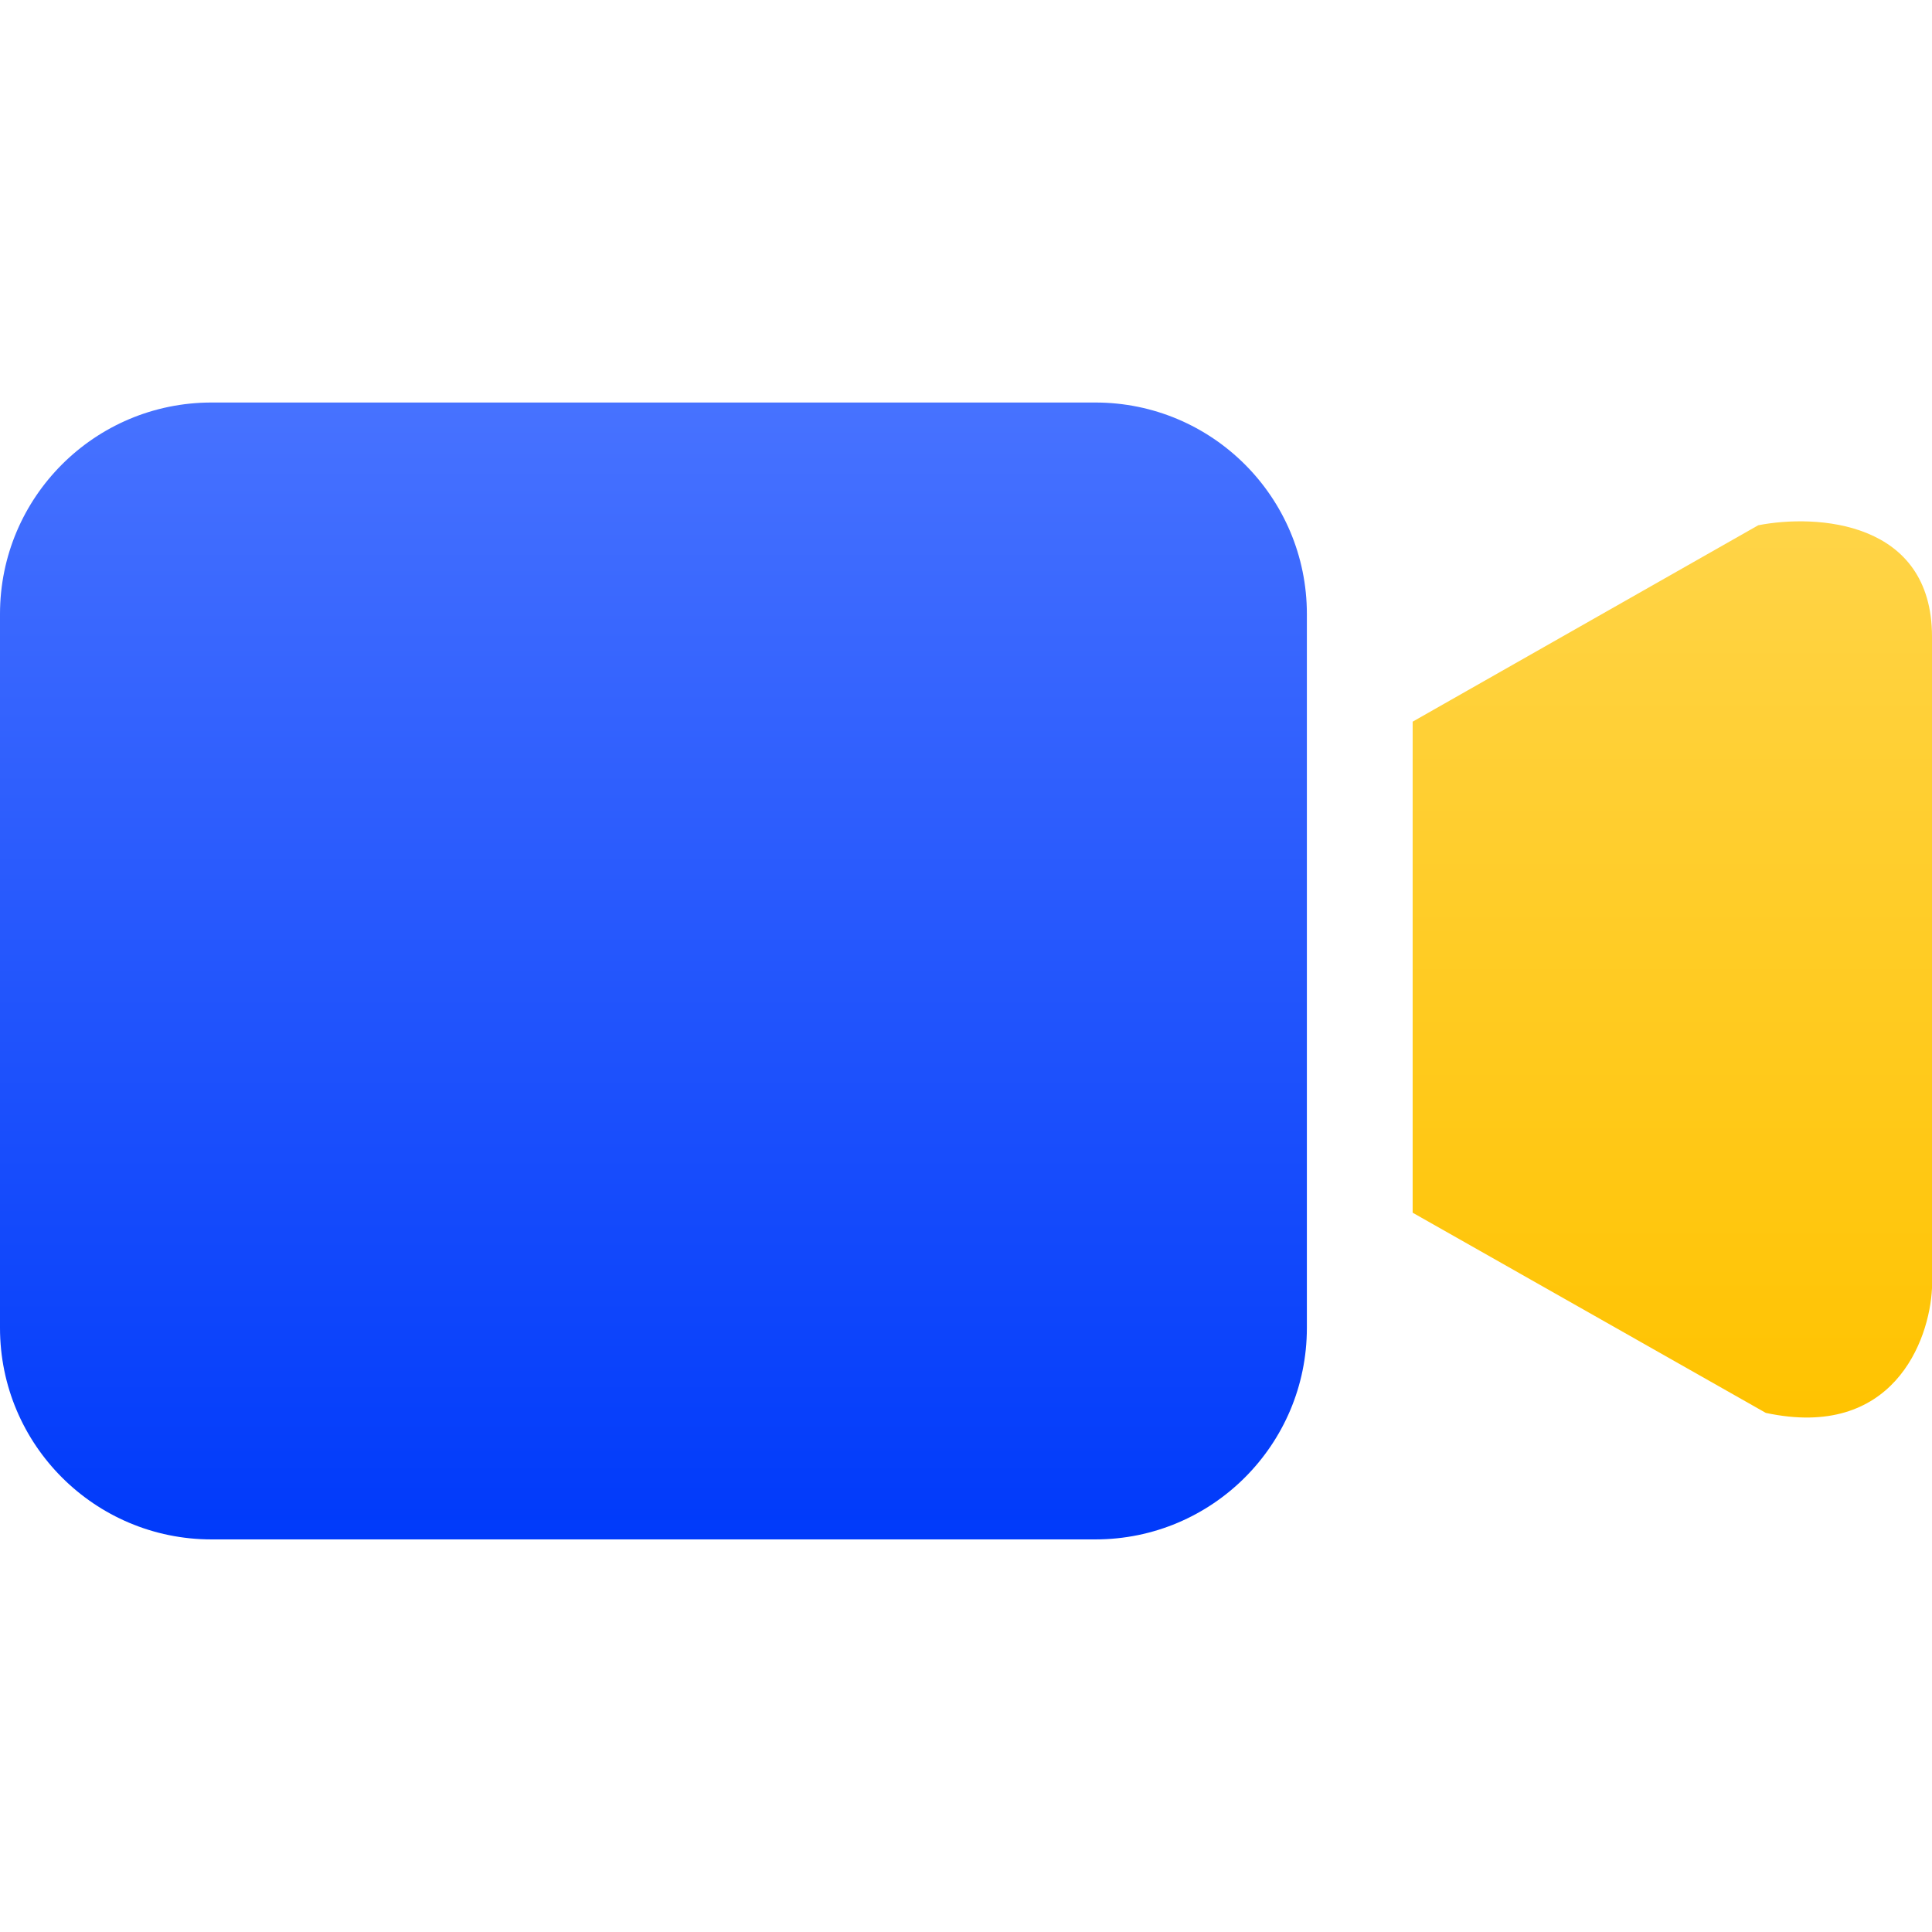
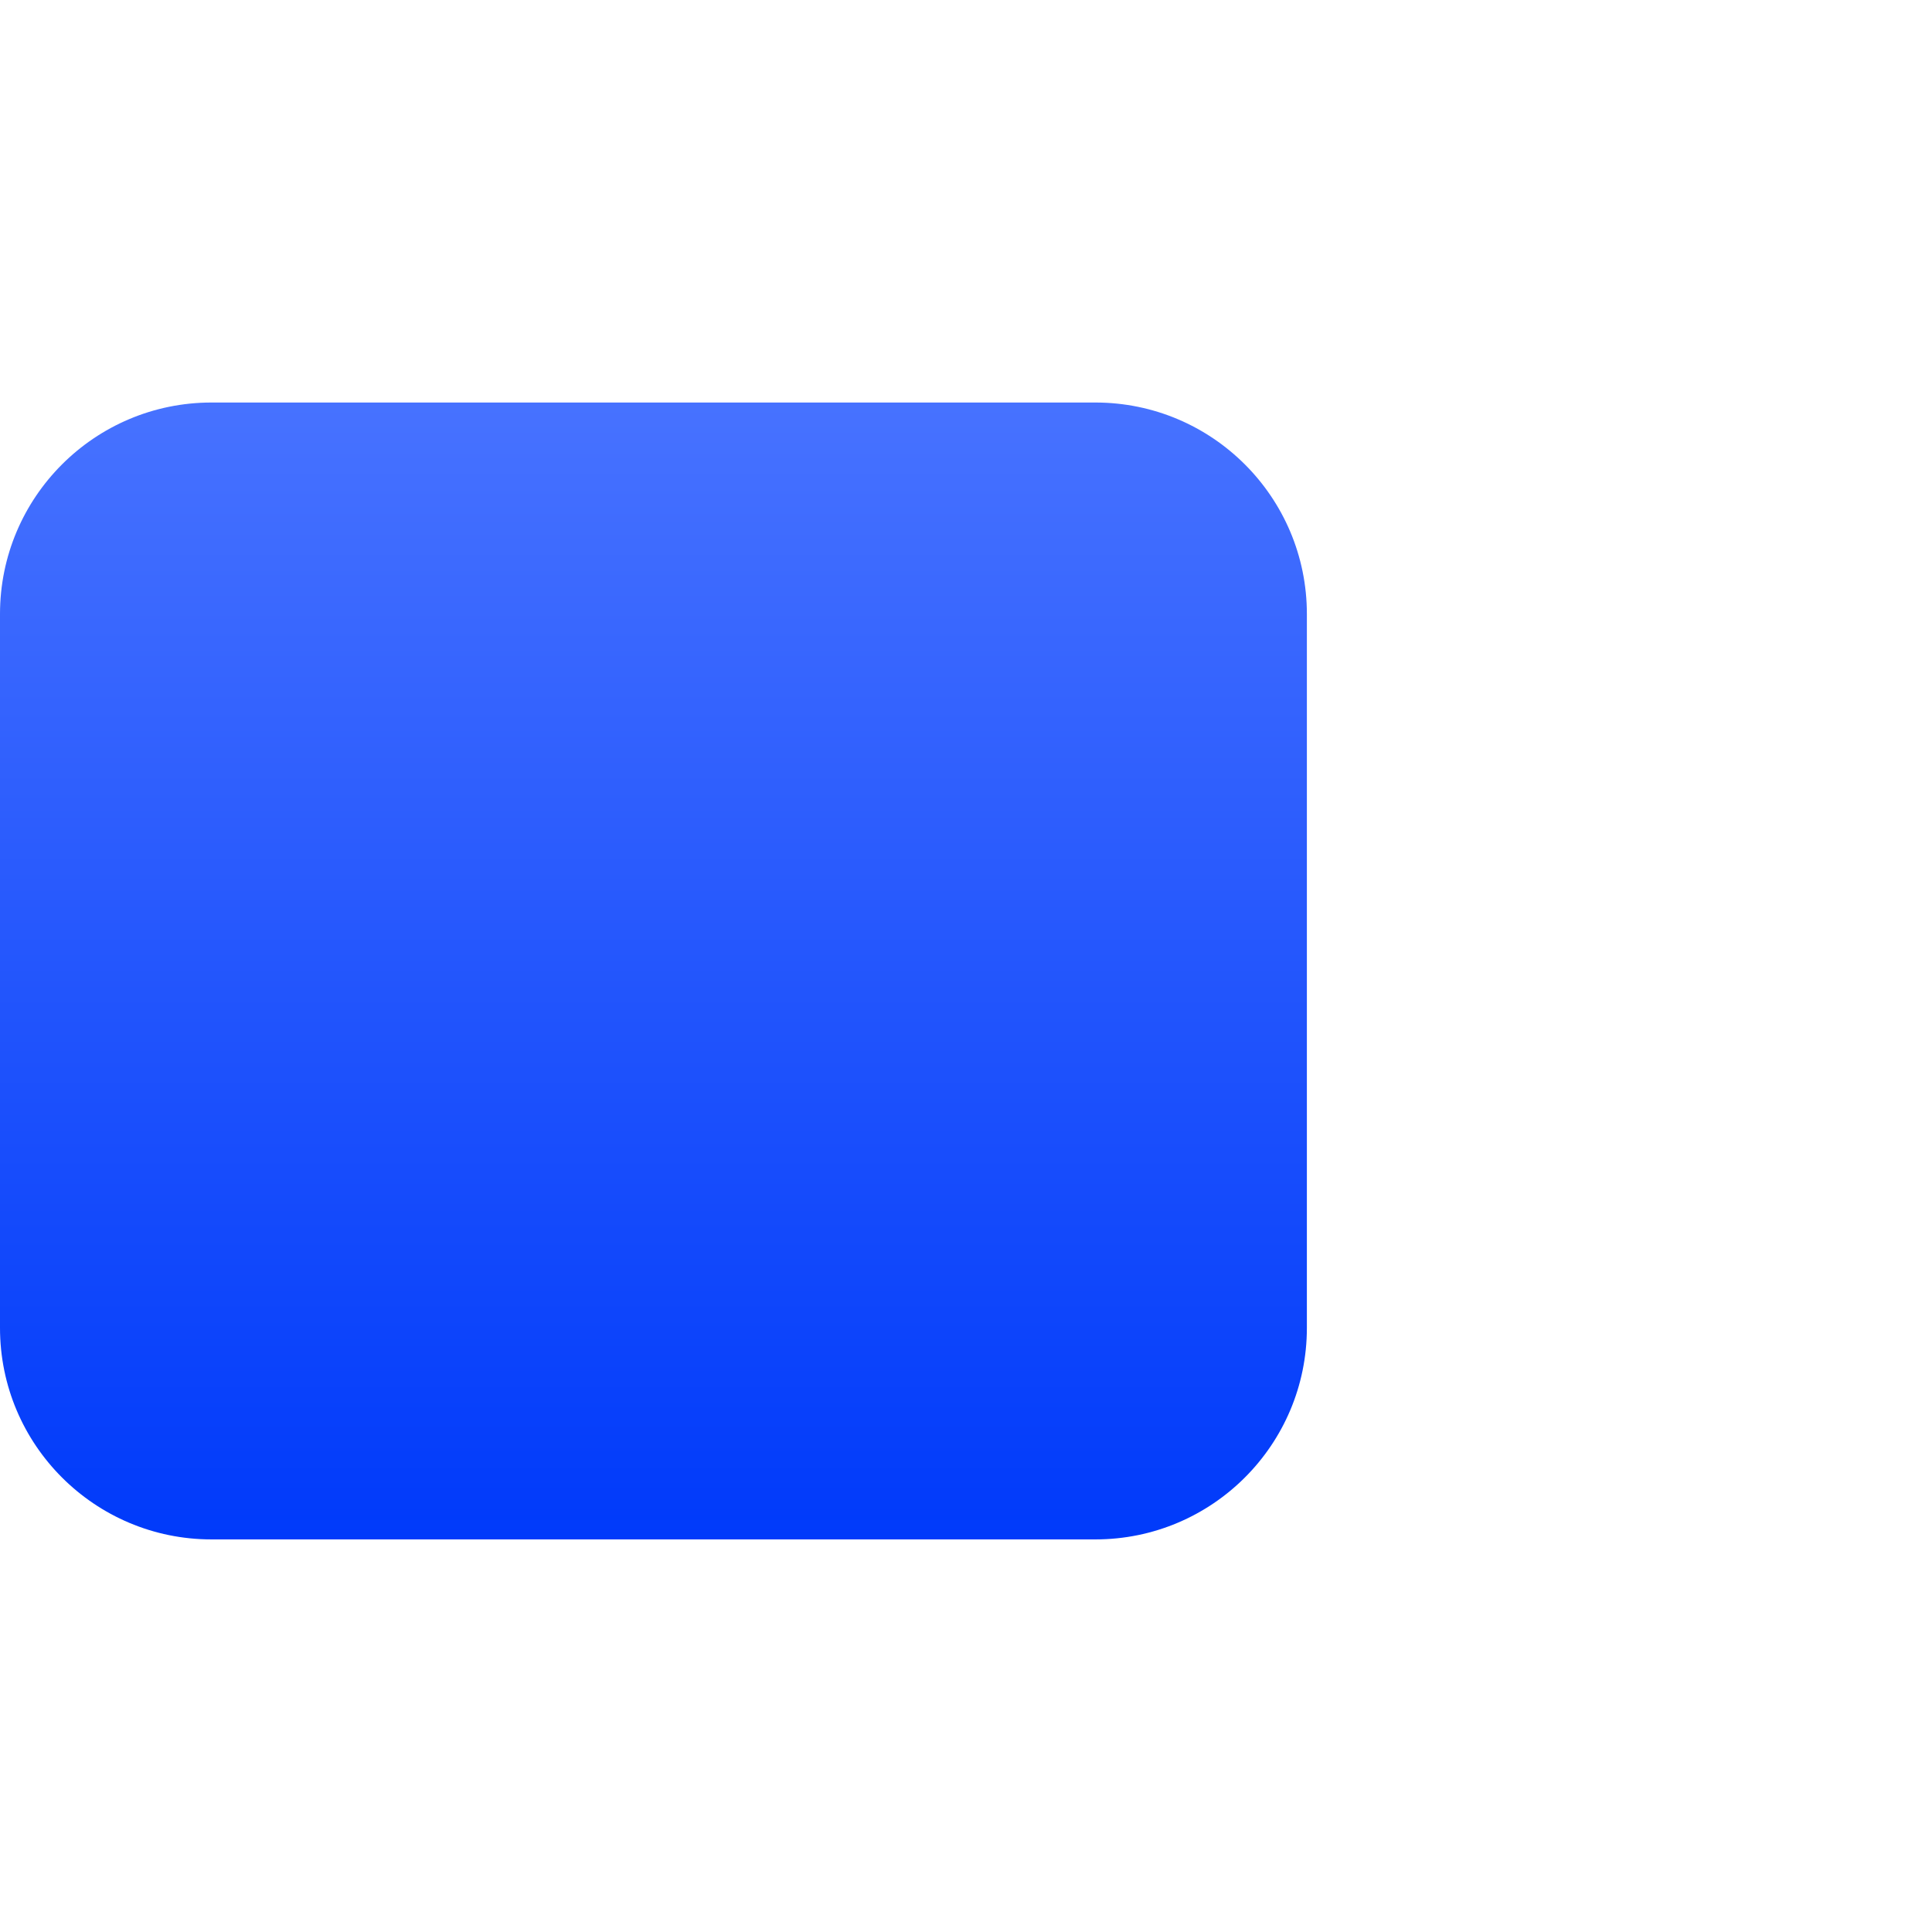
<svg xmlns="http://www.w3.org/2000/svg" width="64" height="64" viewBox="0 0 64 64" fill="none">
  <path d="M0 20.34C0 16.471 3.137 13.334 7.007 13.334H36.285C40.155 13.334 43.292 16.471 43.292 20.34V43.988C43.292 47.858 40.155 50.995 36.285 50.995H7.007C3.137 50.995 0 47.858 0 43.988V20.34Z" fill="url(#paint0_linear_515_4553)" />
-   <path d="M58.244 17.4L46.796 23.906V40.172L58.495 46.804C62.699 47.705 63.916 44.426 64 42.675V26.847V21.091C64 17.237 60.163 17.025 58.244 17.4Z" fill="url(#paint1_linear_515_4553)" />
  <defs>
    <linearGradient id="paint0_linear_515_4553" x1="21.646" y1="13.334" x2="21.646" y2="50.995" gradientUnits="userSpaceOnUse">
      <stop stop-color="#4772FF" />
      <stop offset="1" stop-color="#003AFA" />
    </linearGradient>
    <linearGradient id="paint1_linear_515_4553" x1="55.398" y1="17.27" x2="55.398" y2="46.957" gradientUnits="userSpaceOnUse">
      <stop stop-color="#FFD447" />
      <stop offset="1" stop-color="#FFC300" />
    </linearGradient>
  </defs>
</svg>